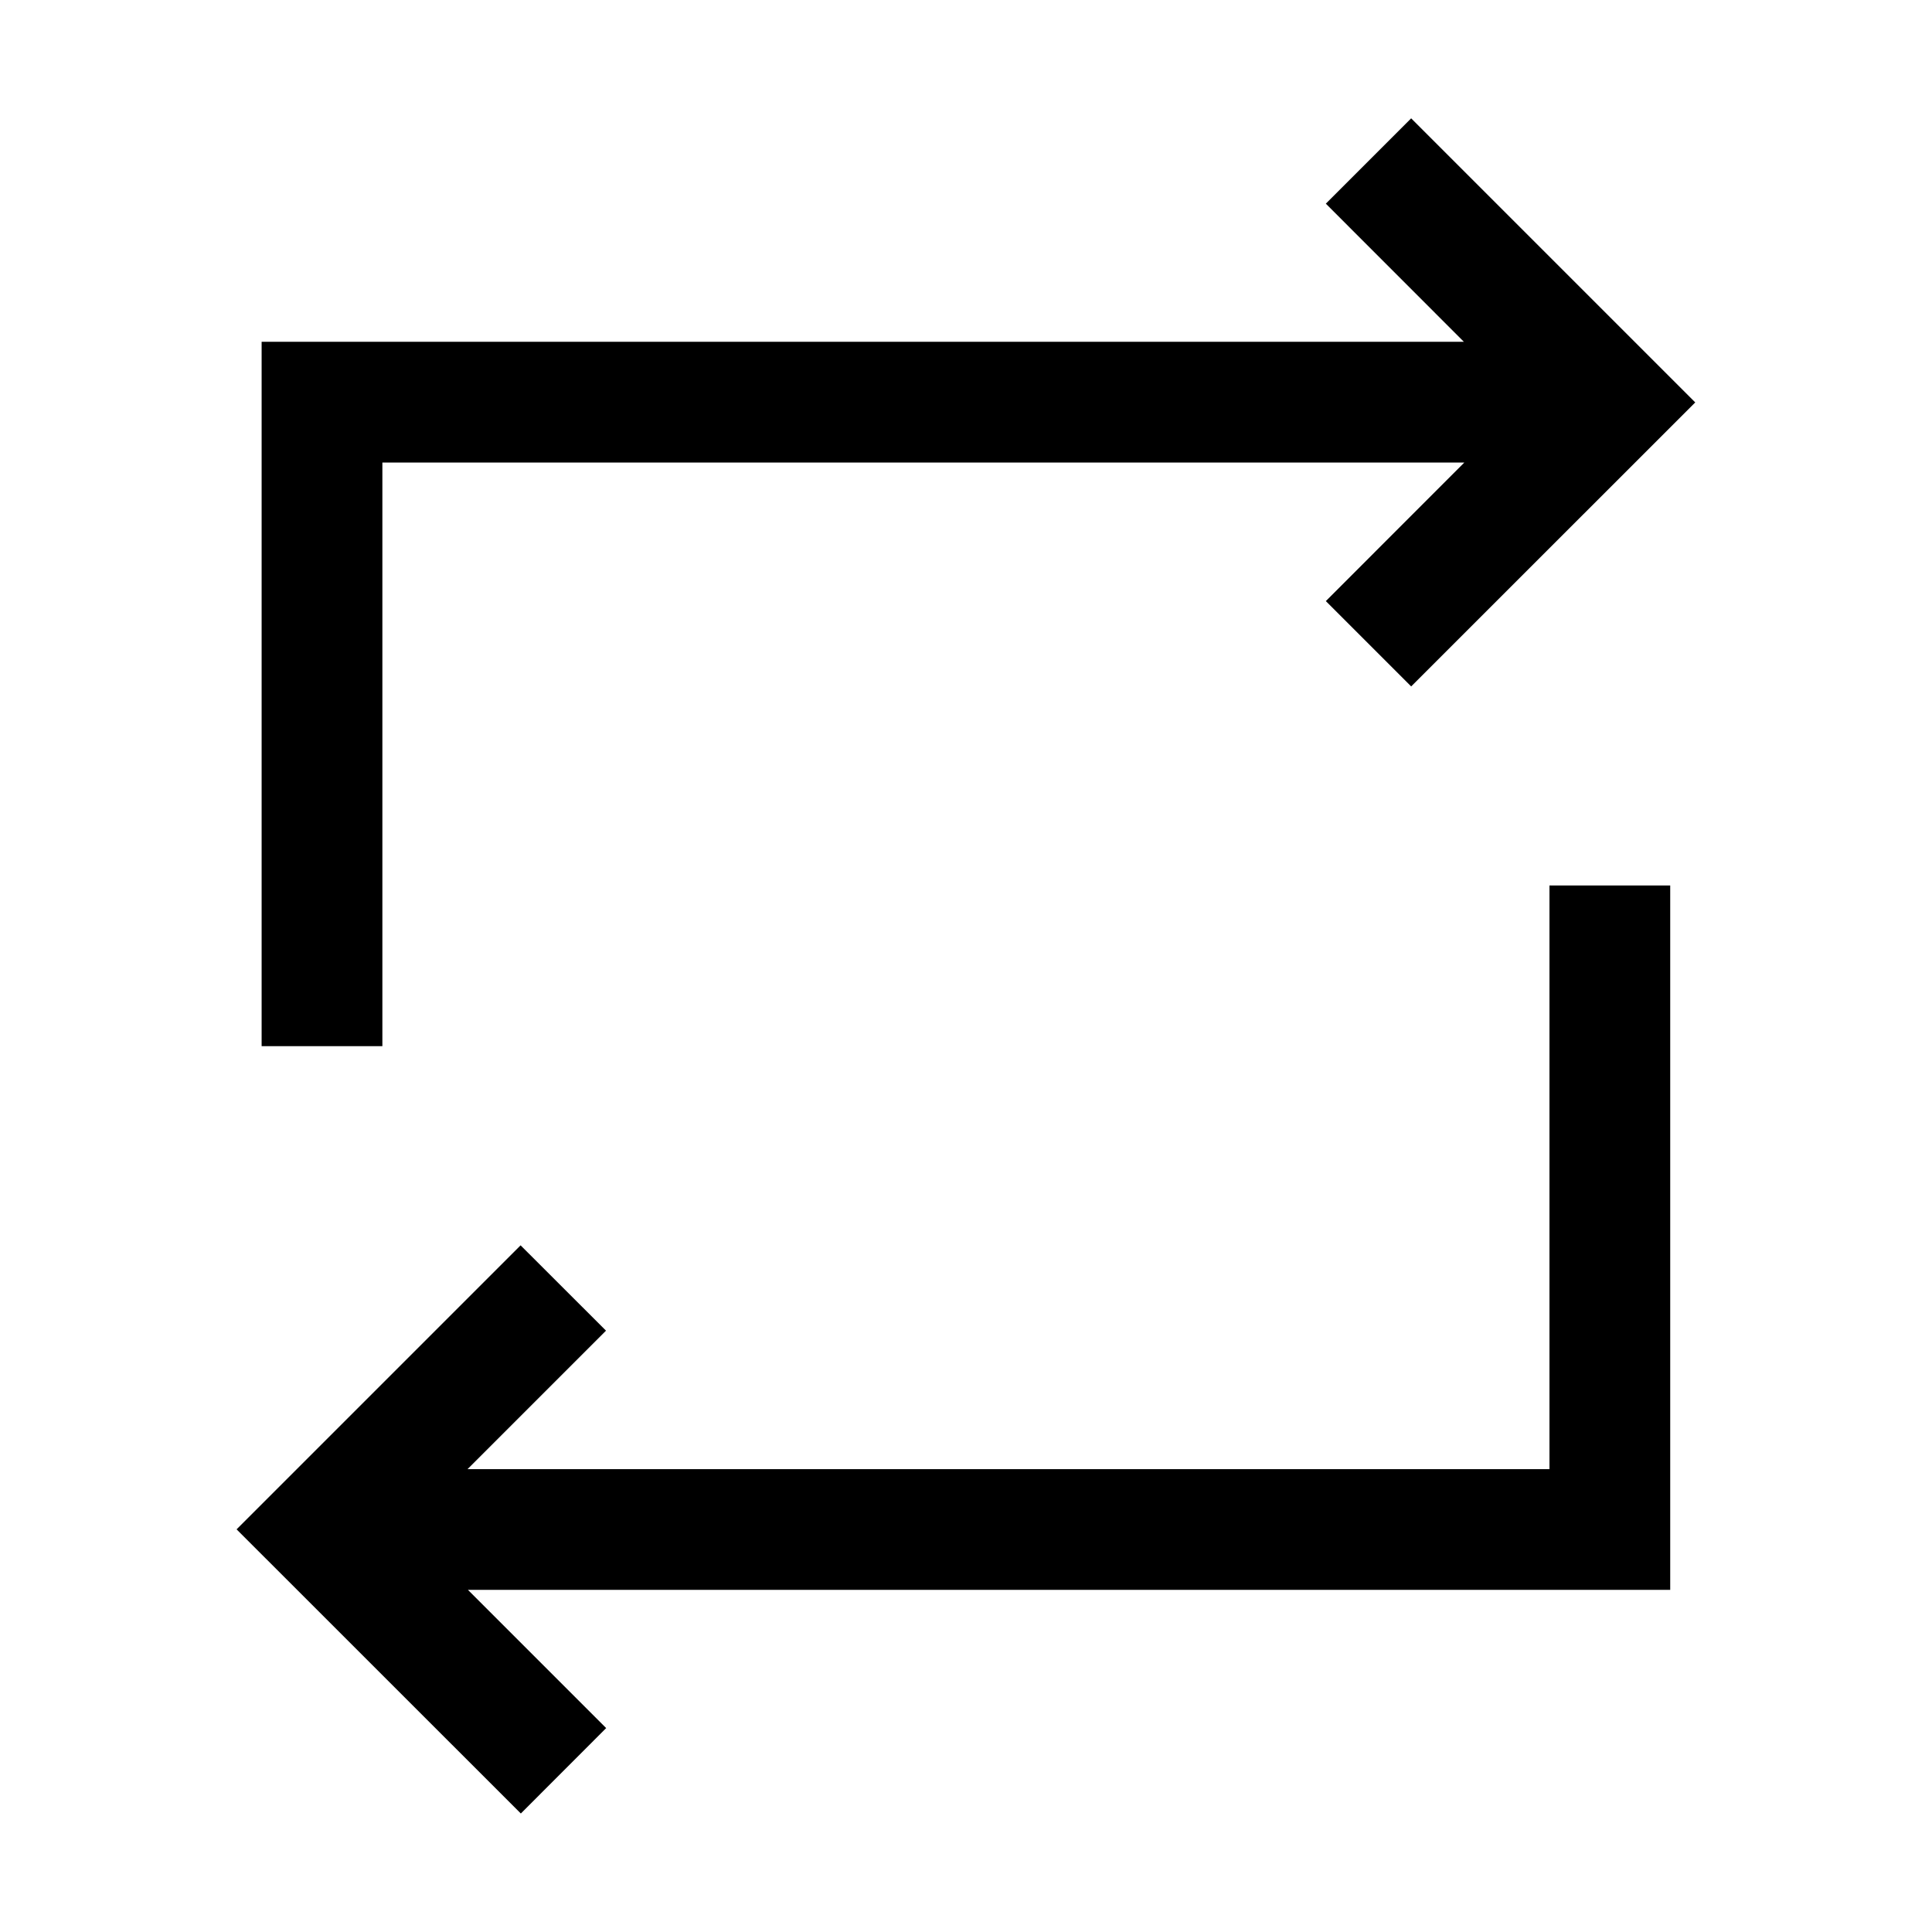
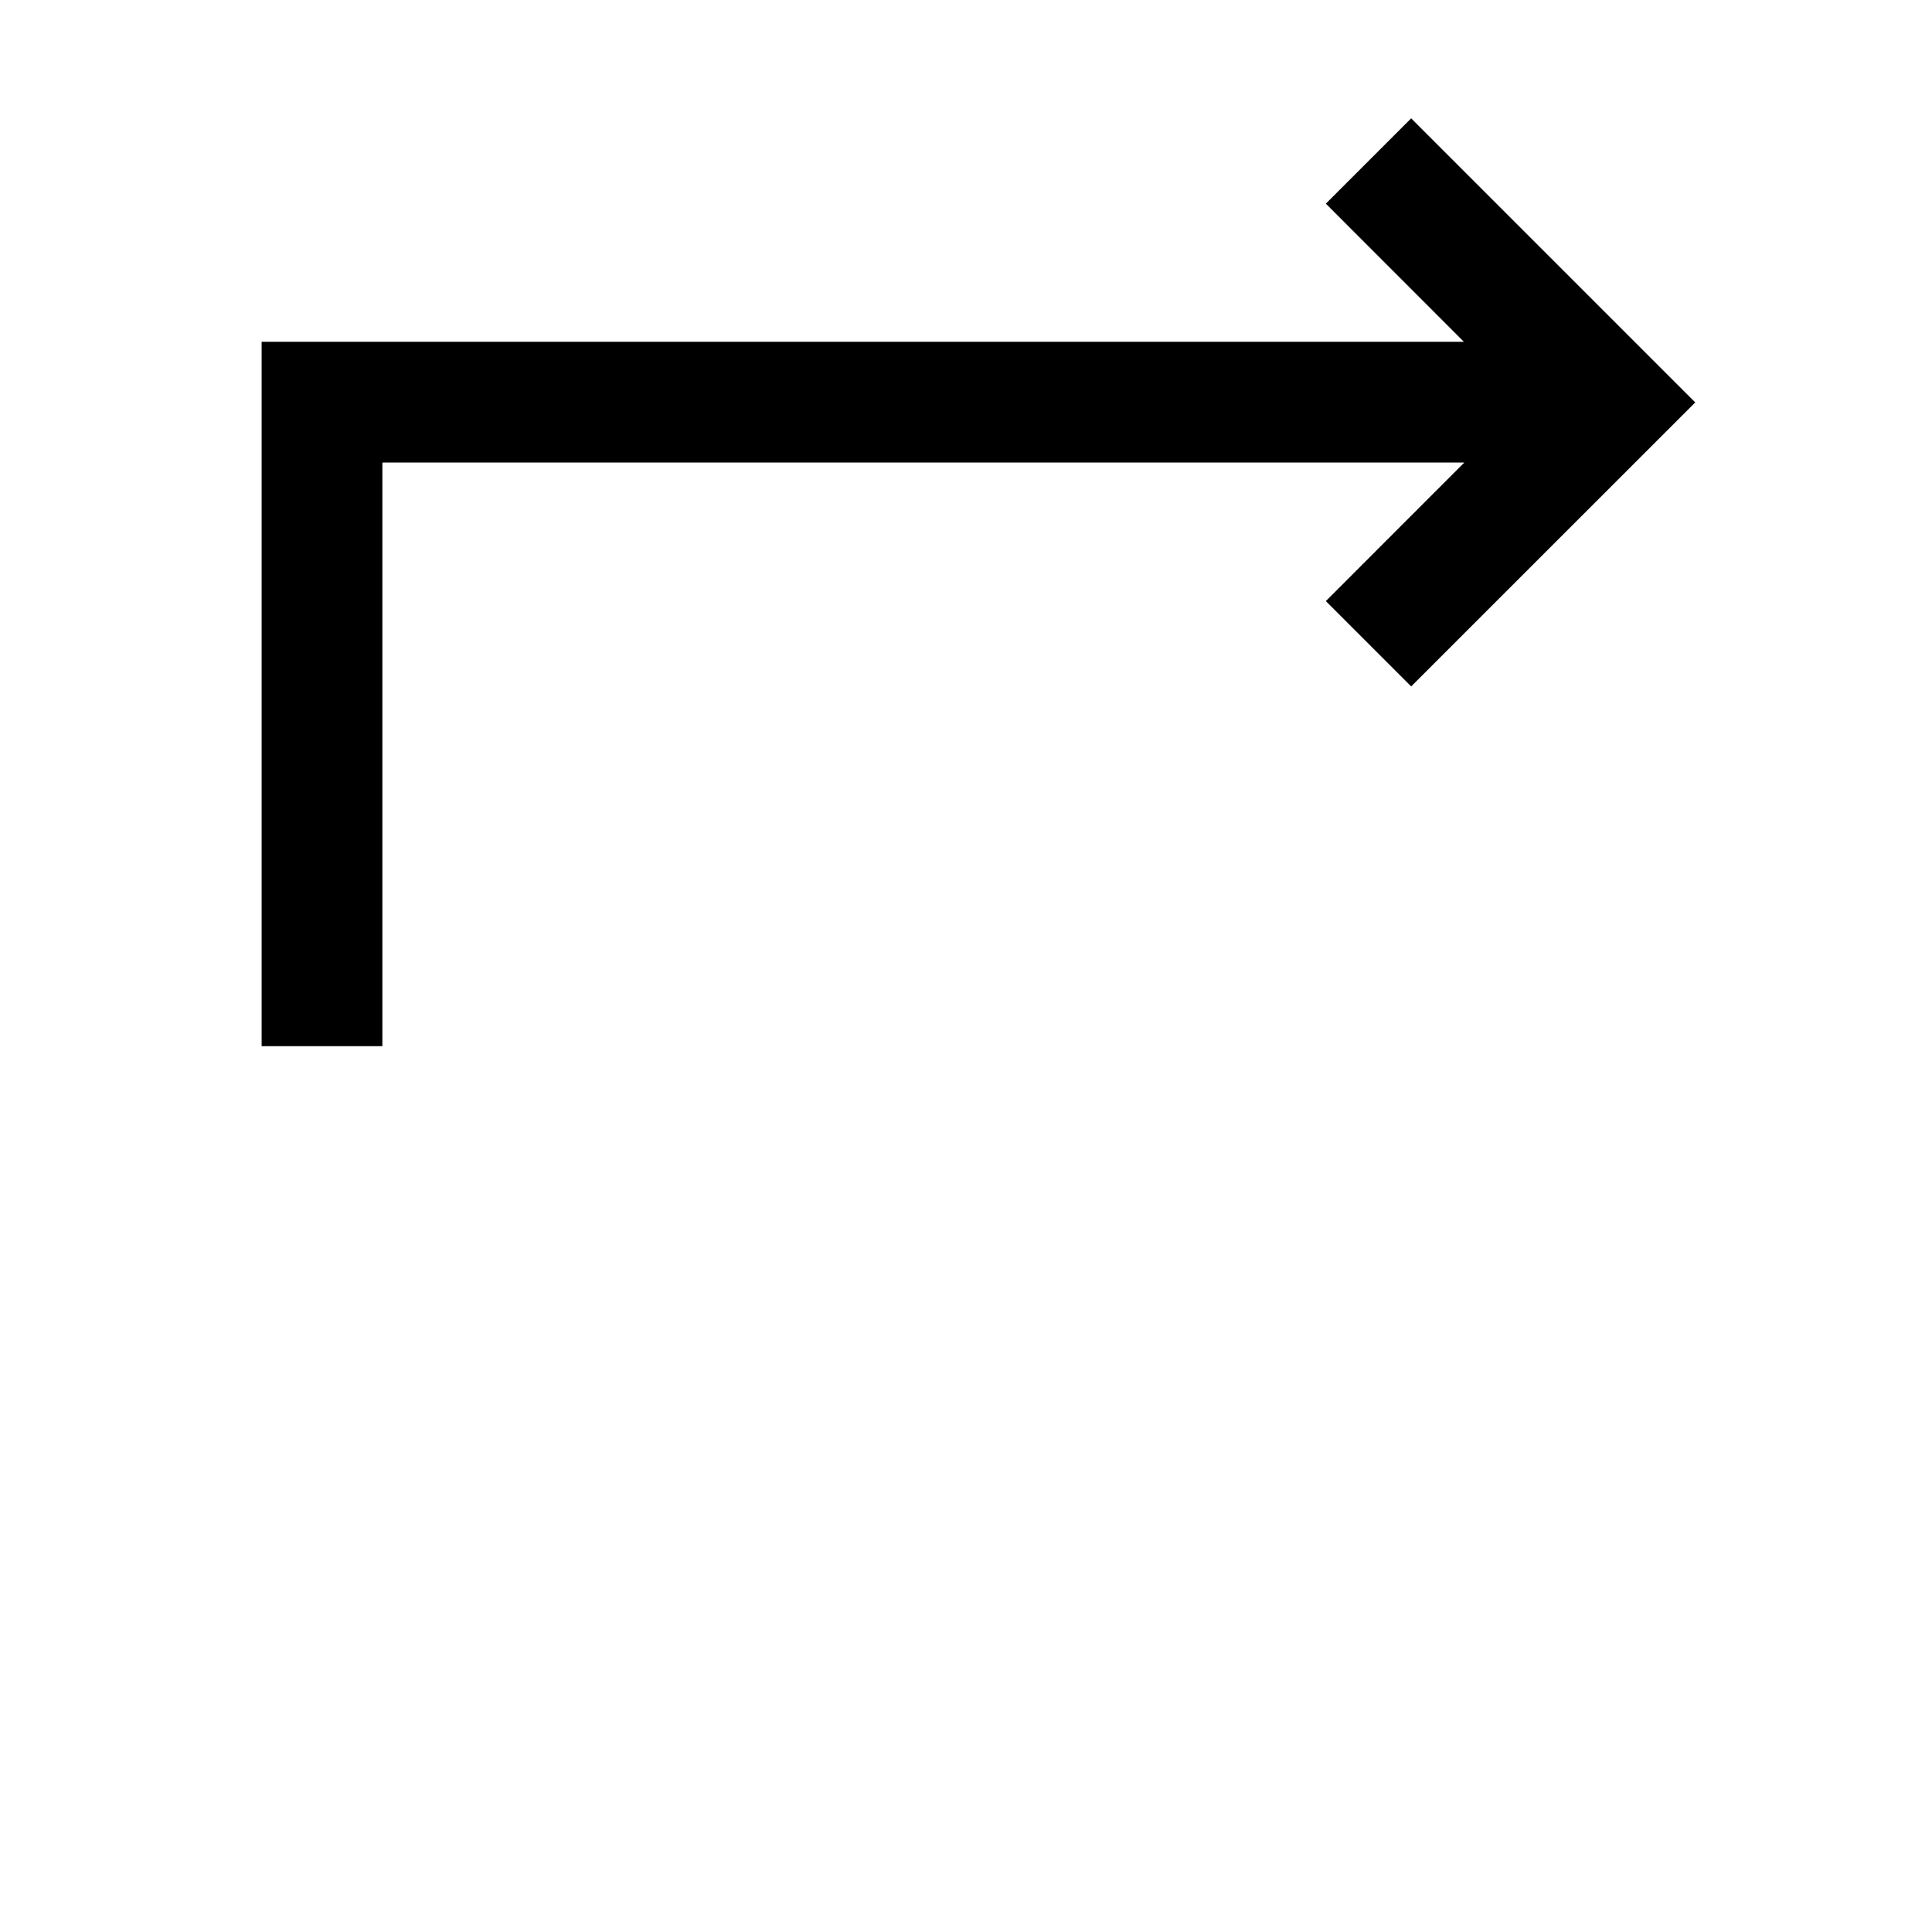
<svg xmlns="http://www.w3.org/2000/svg" width="24" height="24" viewBox="0 0 24 24" fill="none">
  <path d="M18.185 4.246L16.47 2.53L17.53 1.47L21.059 4.999L17.53 8.527L16.47 7.467L18.19 5.746H4.75V12.996H3.25V4.246H18.185Z" fill="black" />
-   <path d="M5.813 19.75H20.748V11H19.248V18.25H5.808L7.528 16.53L6.467 15.47L2.939 18.998L6.47 22.528L7.53 21.467L5.813 19.75Z" fill="black" />
</svg>